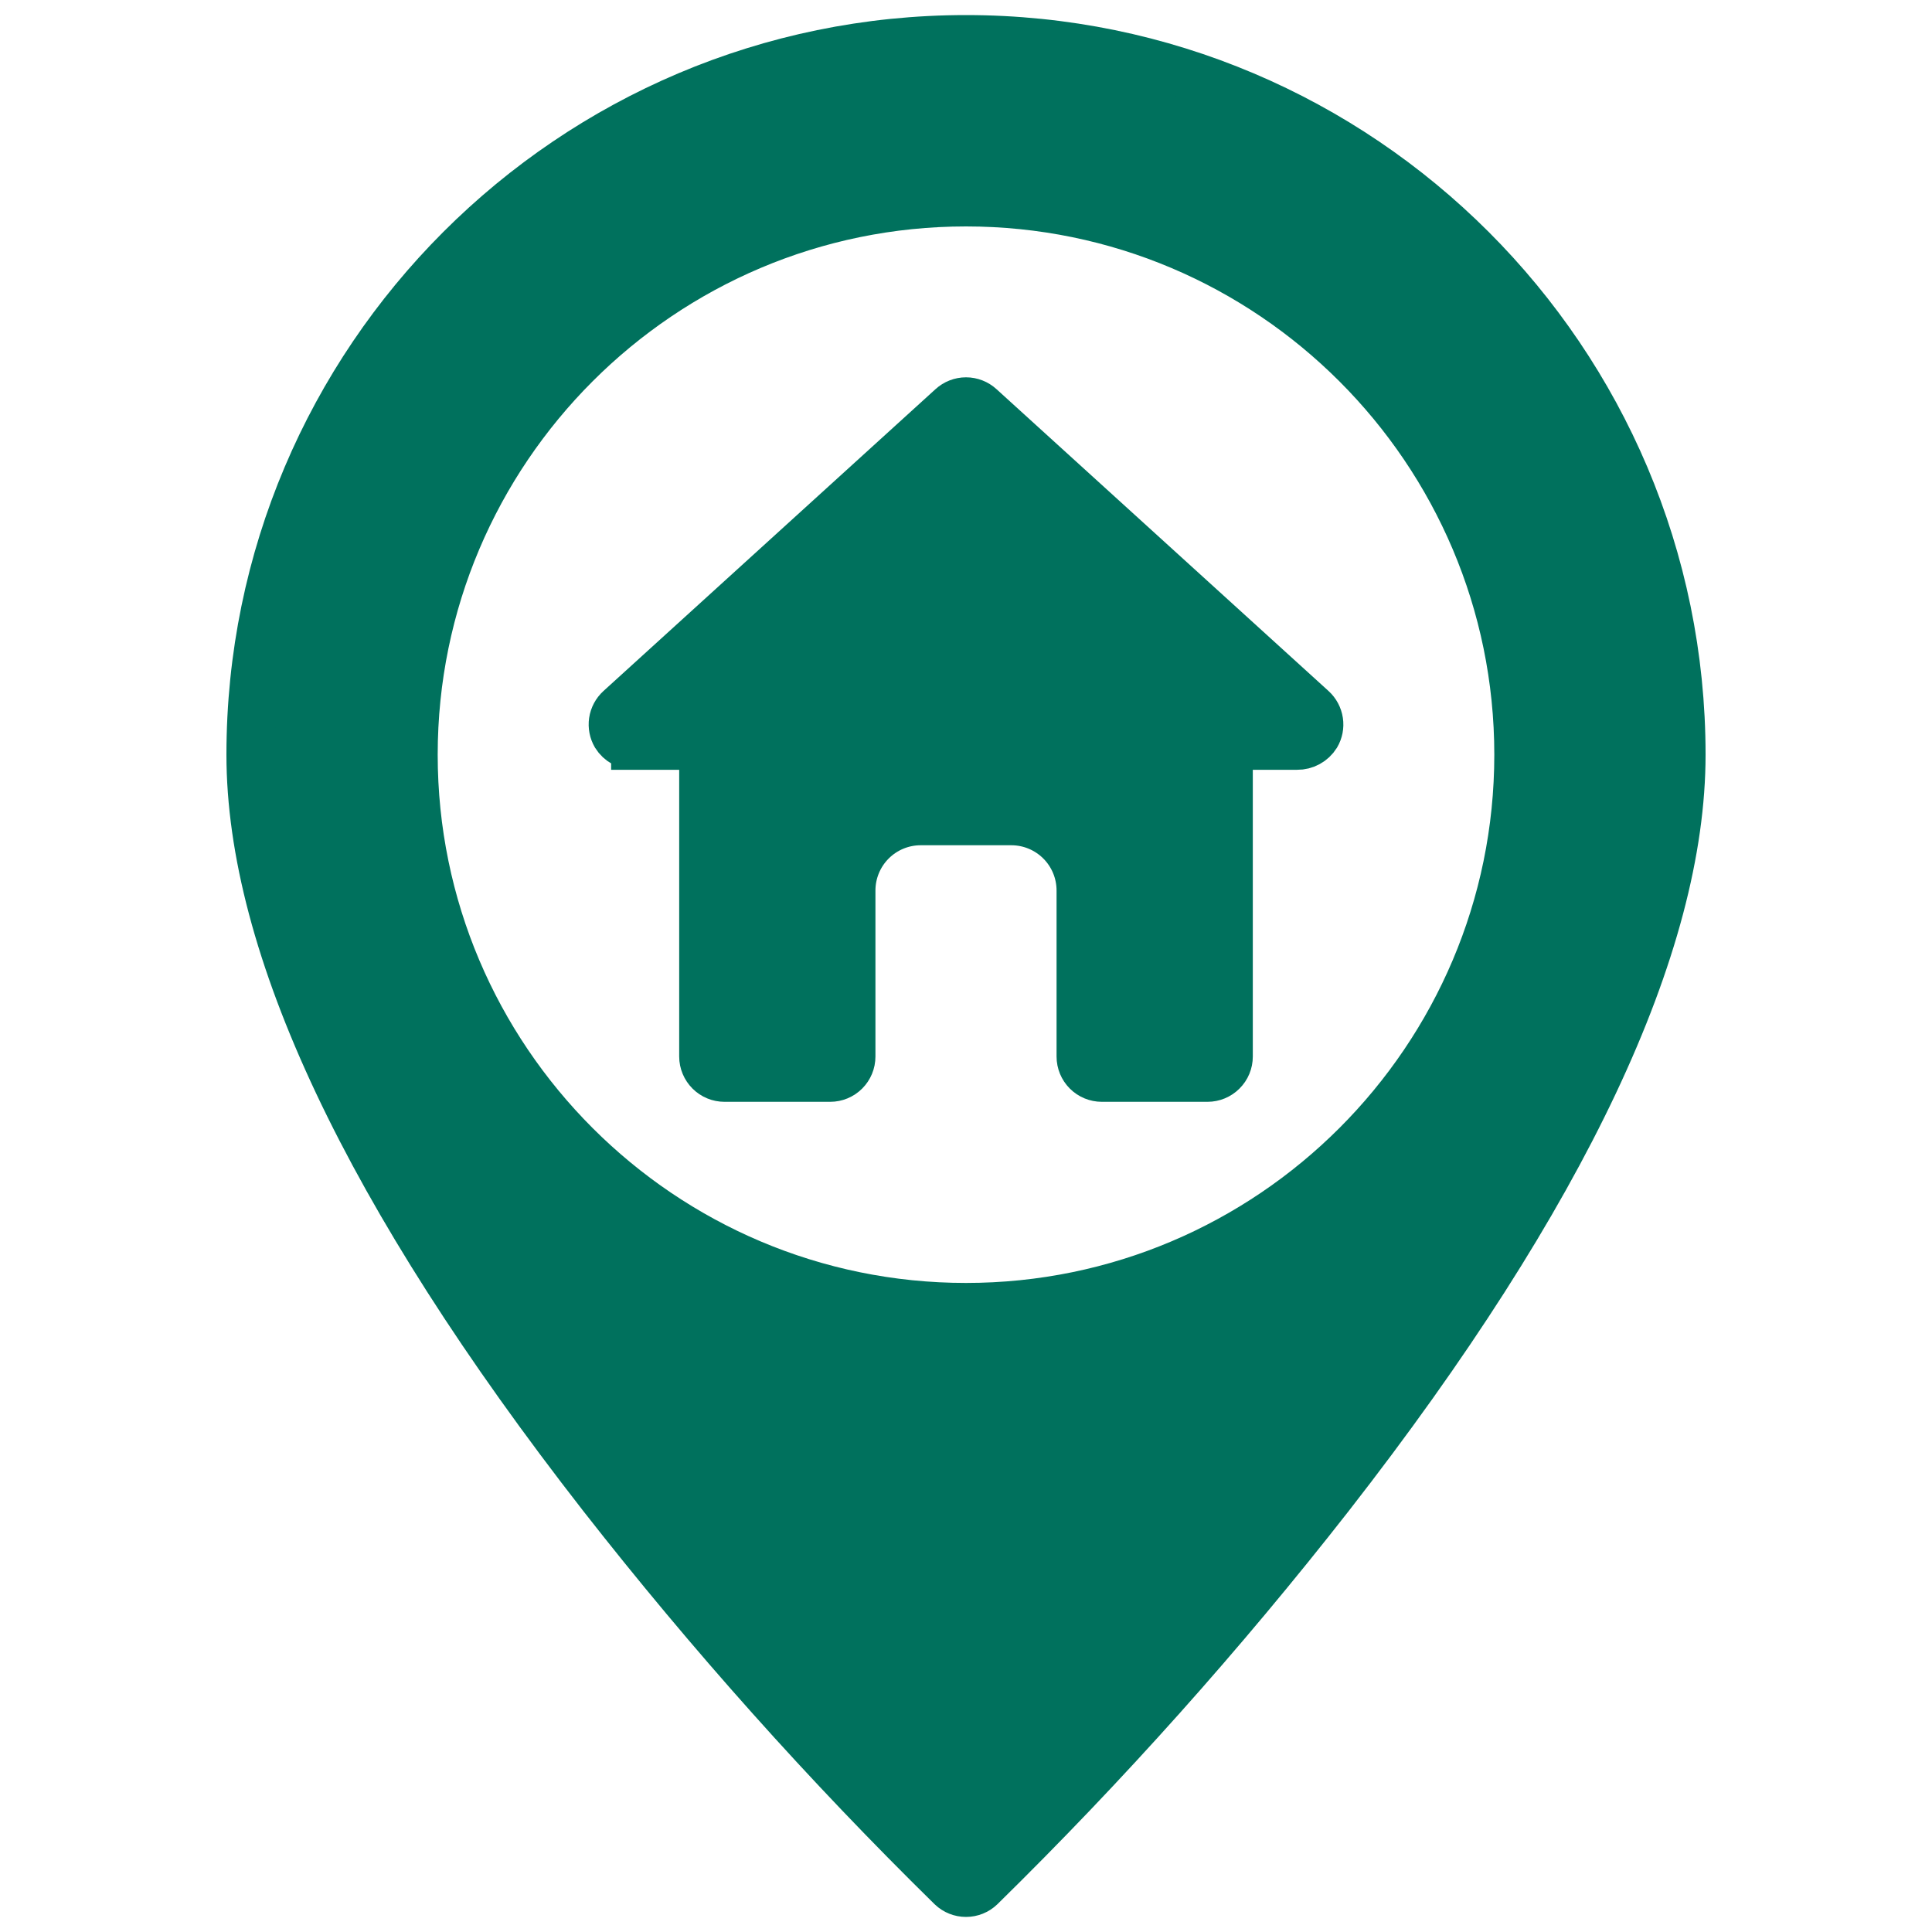
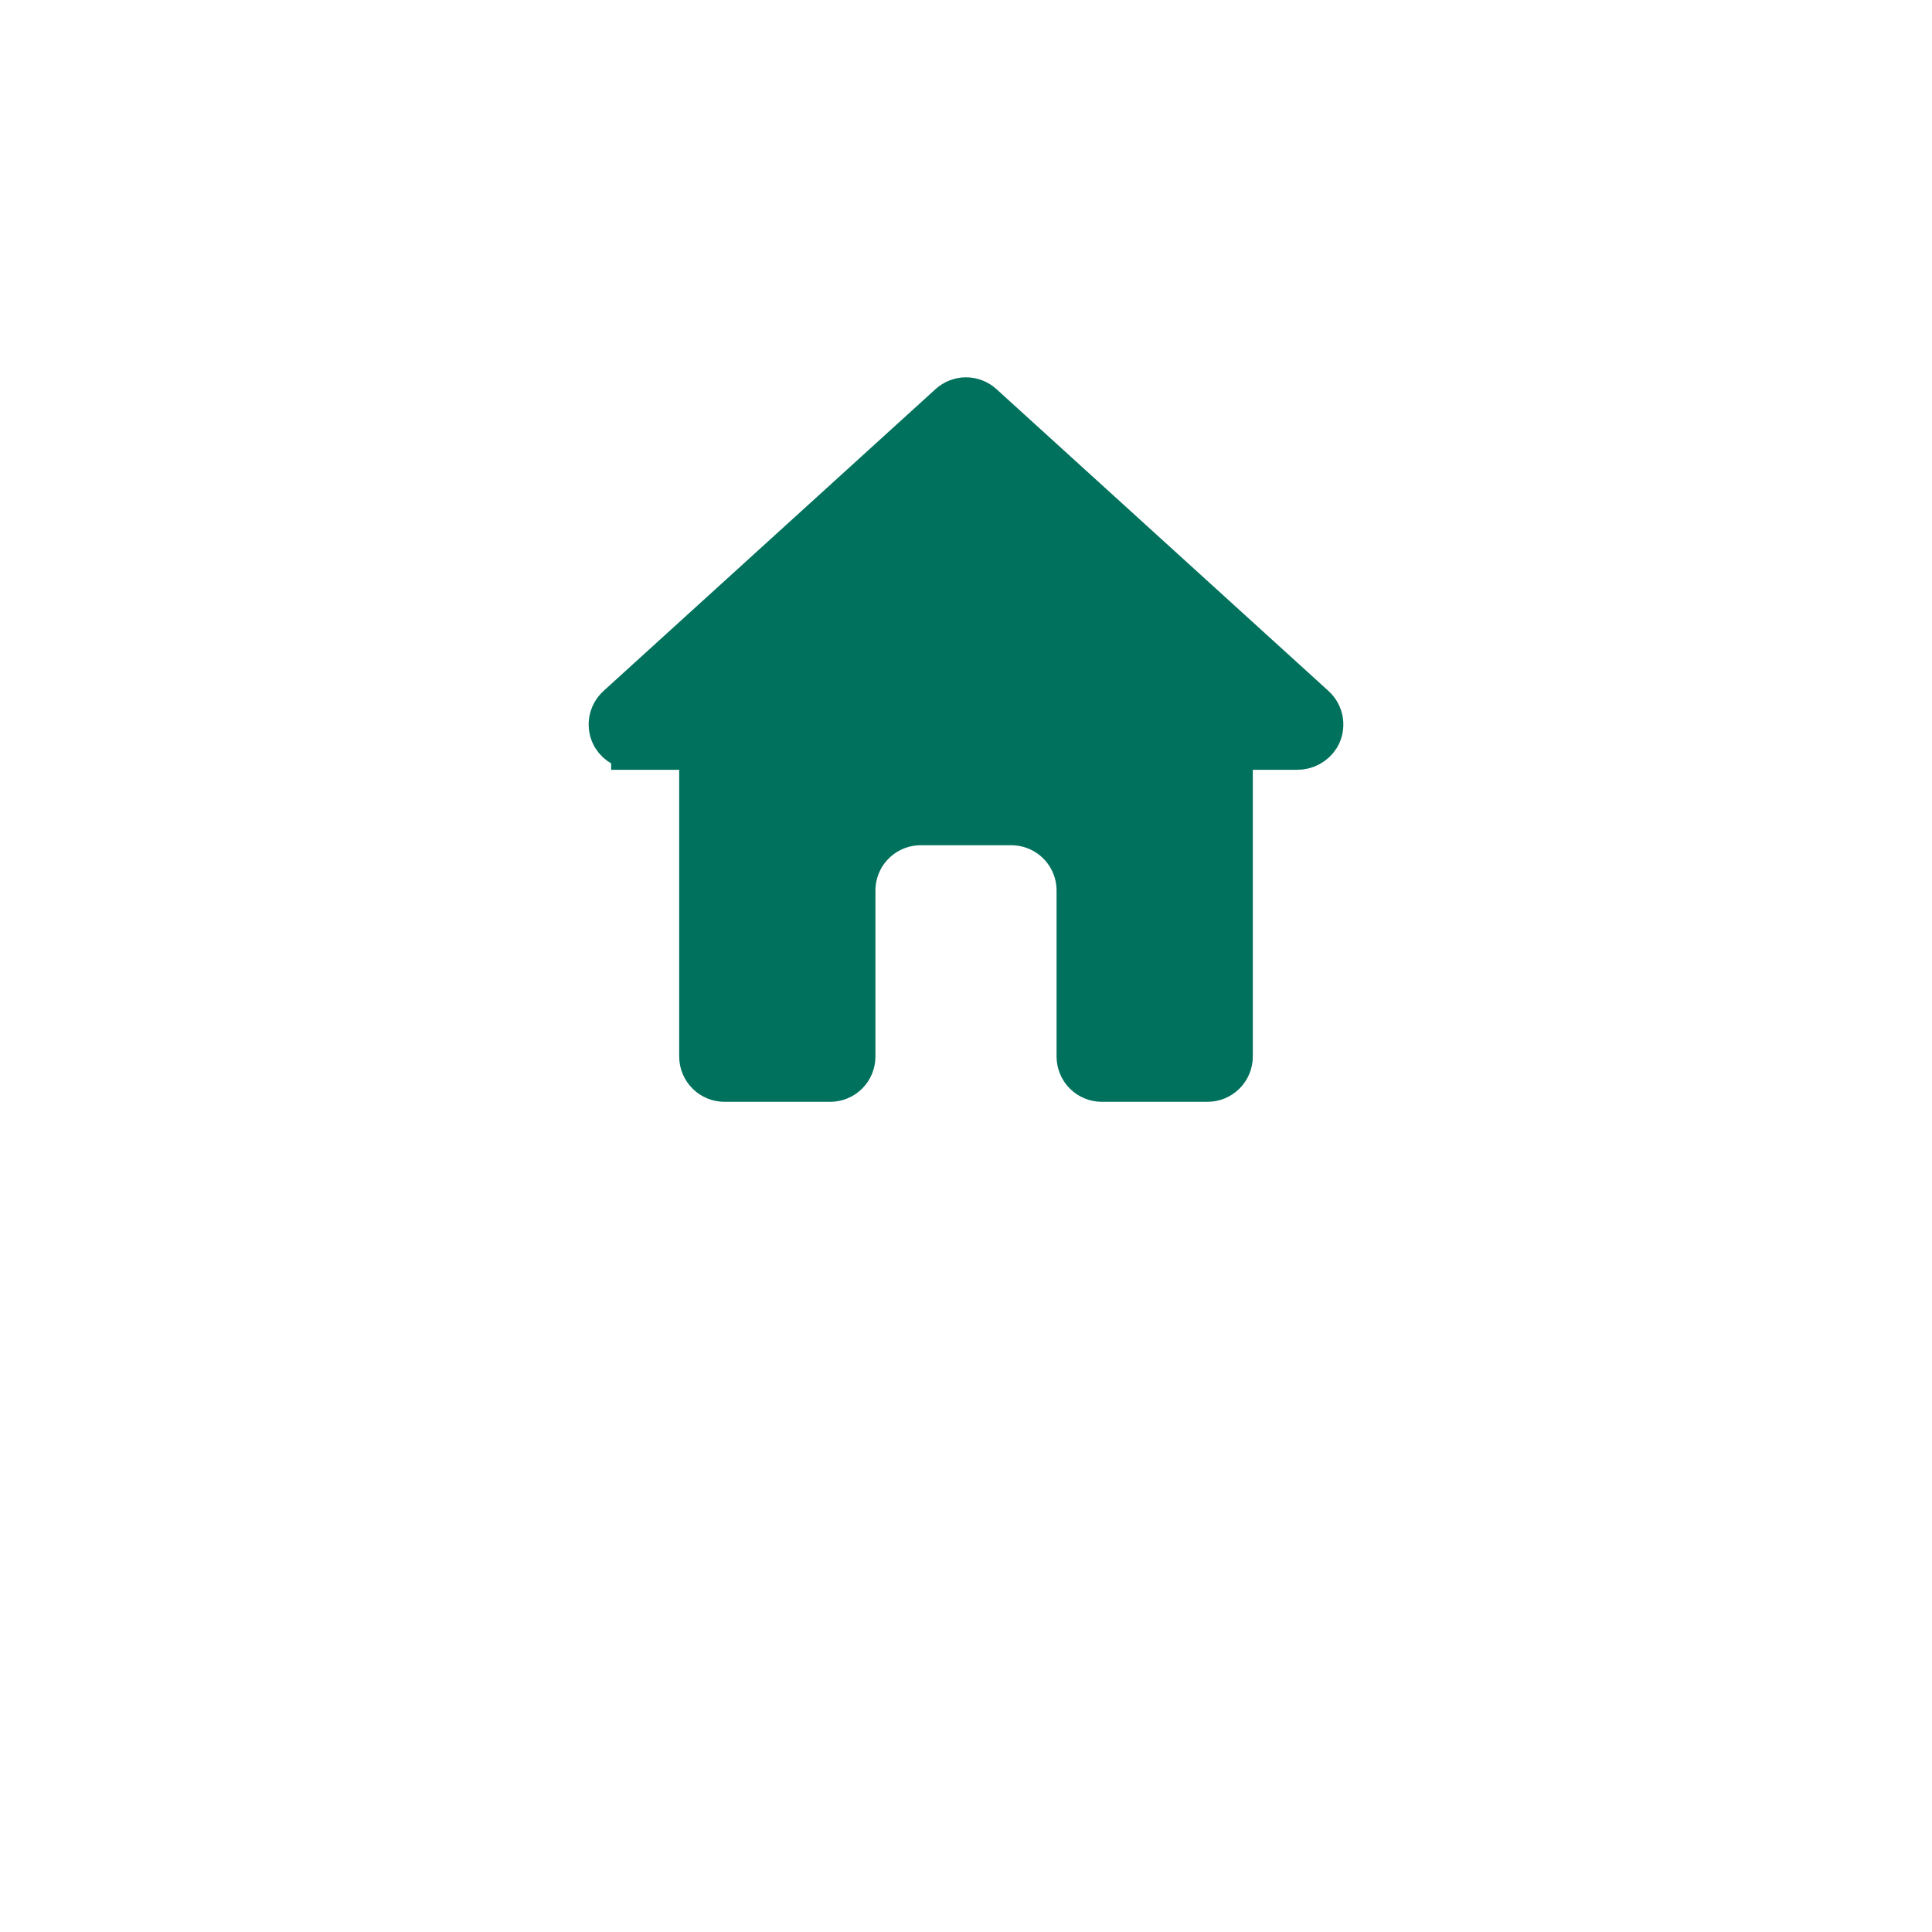
<svg xmlns="http://www.w3.org/2000/svg" width="40" height="40" viewBox="0 0 40 40" fill="none">
-   <path d="M5.188 15.625C5.188 7.458 11.833 0.812 20 0.812C28.167 0.812 34.812 7.458 34.812 15.625C34.812 19.55 32.42 24.703 27.533 30.972C25.302 33.826 22.886 36.53 20.3 39.068C20.219 39.145 20.112 39.188 20 39.188C19.888 39.188 19.781 39.145 19.7 39.068C17.114 36.53 14.698 33.826 12.467 30.972C7.58 24.703 5.188 19.55 5.188 15.625ZM8.562 15.625C8.562 21.932 13.693 27.062 20 27.062C26.307 27.062 31.438 21.932 31.438 15.625C31.438 9.318 26.307 4.188 20 4.188C13.693 4.188 8.562 9.318 8.562 15.625Z" fill="#00715D" stroke="#00715D" />
  <path d="M13.153 15.438V15.437L13.146 15.438C13.066 15.439 12.987 15.419 12.917 15.381C12.848 15.343 12.789 15.288 12.748 15.222C12.697 15.135 12.678 15.035 12.692 14.936C12.707 14.836 12.756 14.744 12.831 14.676L19.706 8.426C19.706 8.426 19.706 8.426 19.706 8.426C19.786 8.353 19.891 8.312 20 8.312C20.109 8.312 20.214 8.353 20.294 8.426L27.169 14.676C27.244 14.744 27.293 14.836 27.308 14.936C27.323 15.035 27.303 15.135 27.253 15.221C27.211 15.288 27.152 15.343 27.083 15.381C27.013 15.419 26.934 15.439 26.854 15.438L26.854 15.438H26.847H25.938H25.438V15.938V21.875C25.438 21.991 25.392 22.102 25.309 22.184C25.227 22.266 25.116 22.312 25 22.312H22.812C22.697 22.312 22.585 22.266 22.503 22.184C22.421 22.102 22.375 21.991 22.375 21.875V18.438C22.375 18.056 22.224 17.691 21.954 17.421C21.684 17.151 21.319 17 20.938 17H19.062C18.681 17 18.316 17.151 18.046 17.421C17.776 17.691 17.625 18.056 17.625 18.438V21.875C17.625 21.991 17.579 22.102 17.497 22.184C17.415 22.266 17.304 22.312 17.188 22.312H15C14.884 22.312 14.773 22.266 14.691 22.184C14.609 22.102 14.562 21.991 14.562 21.875V15.938V15.438H14.062H13.153Z" fill="#00715D" stroke="#00715D" />
</svg>